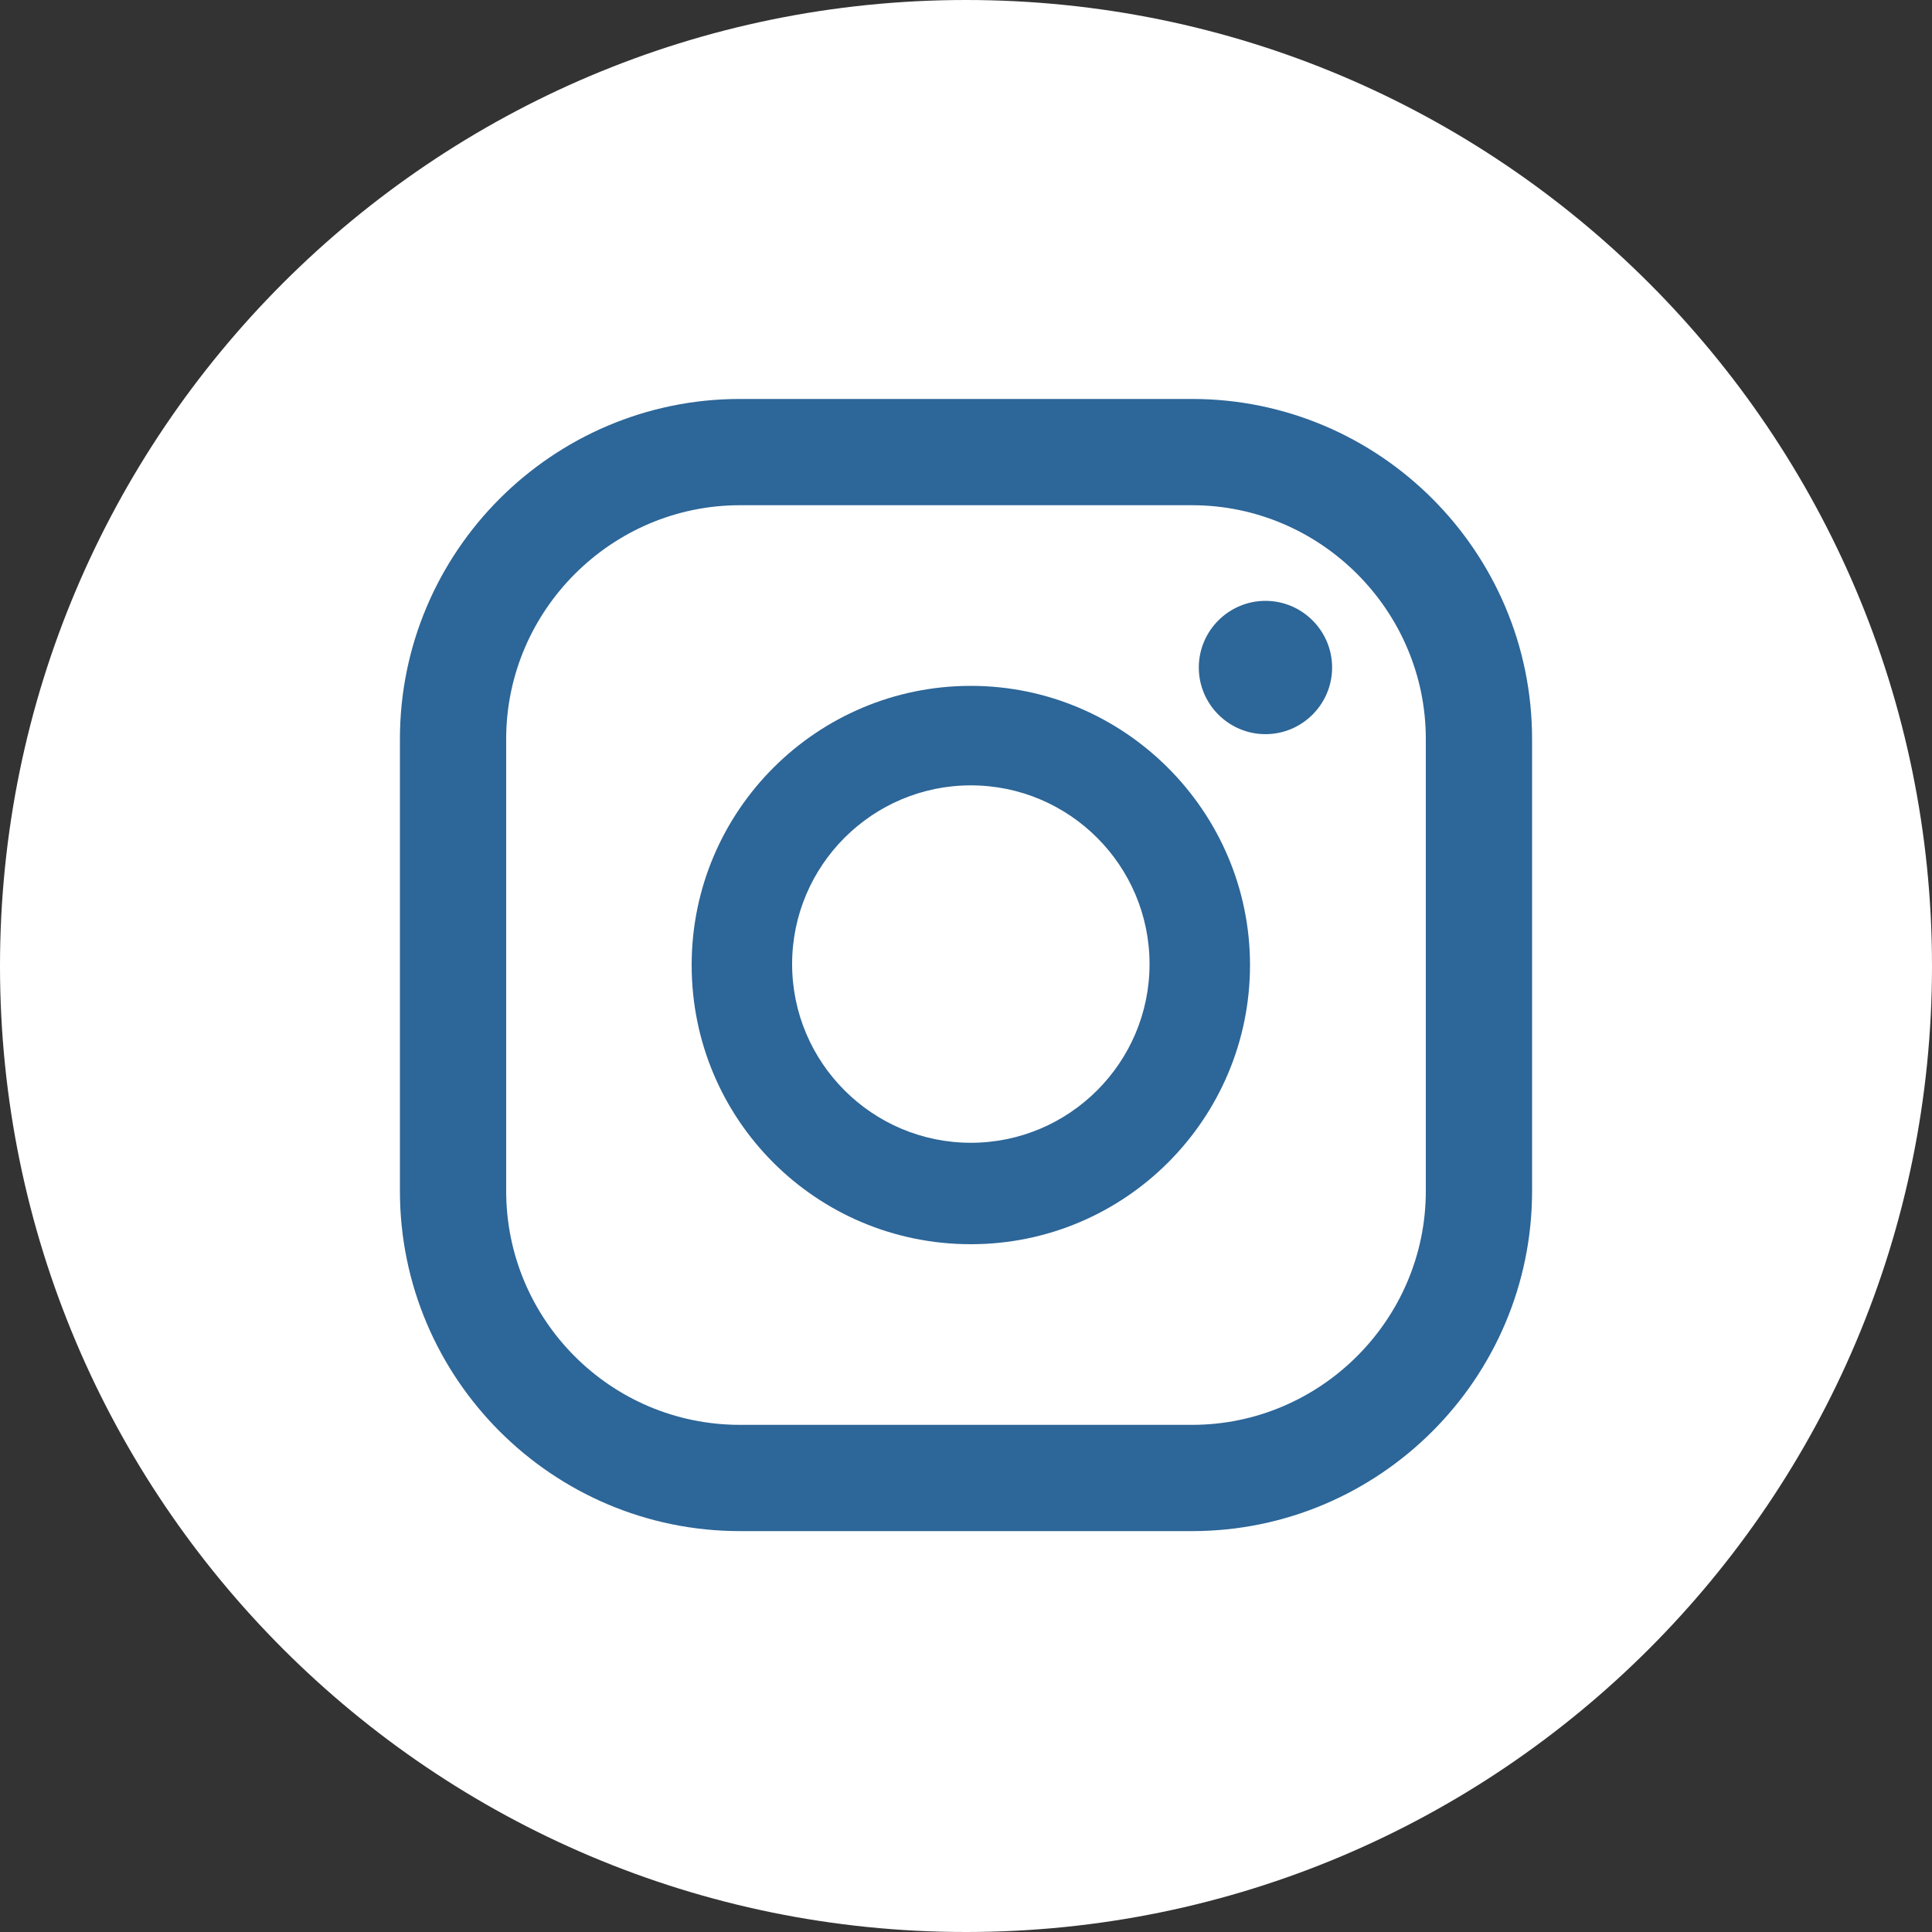
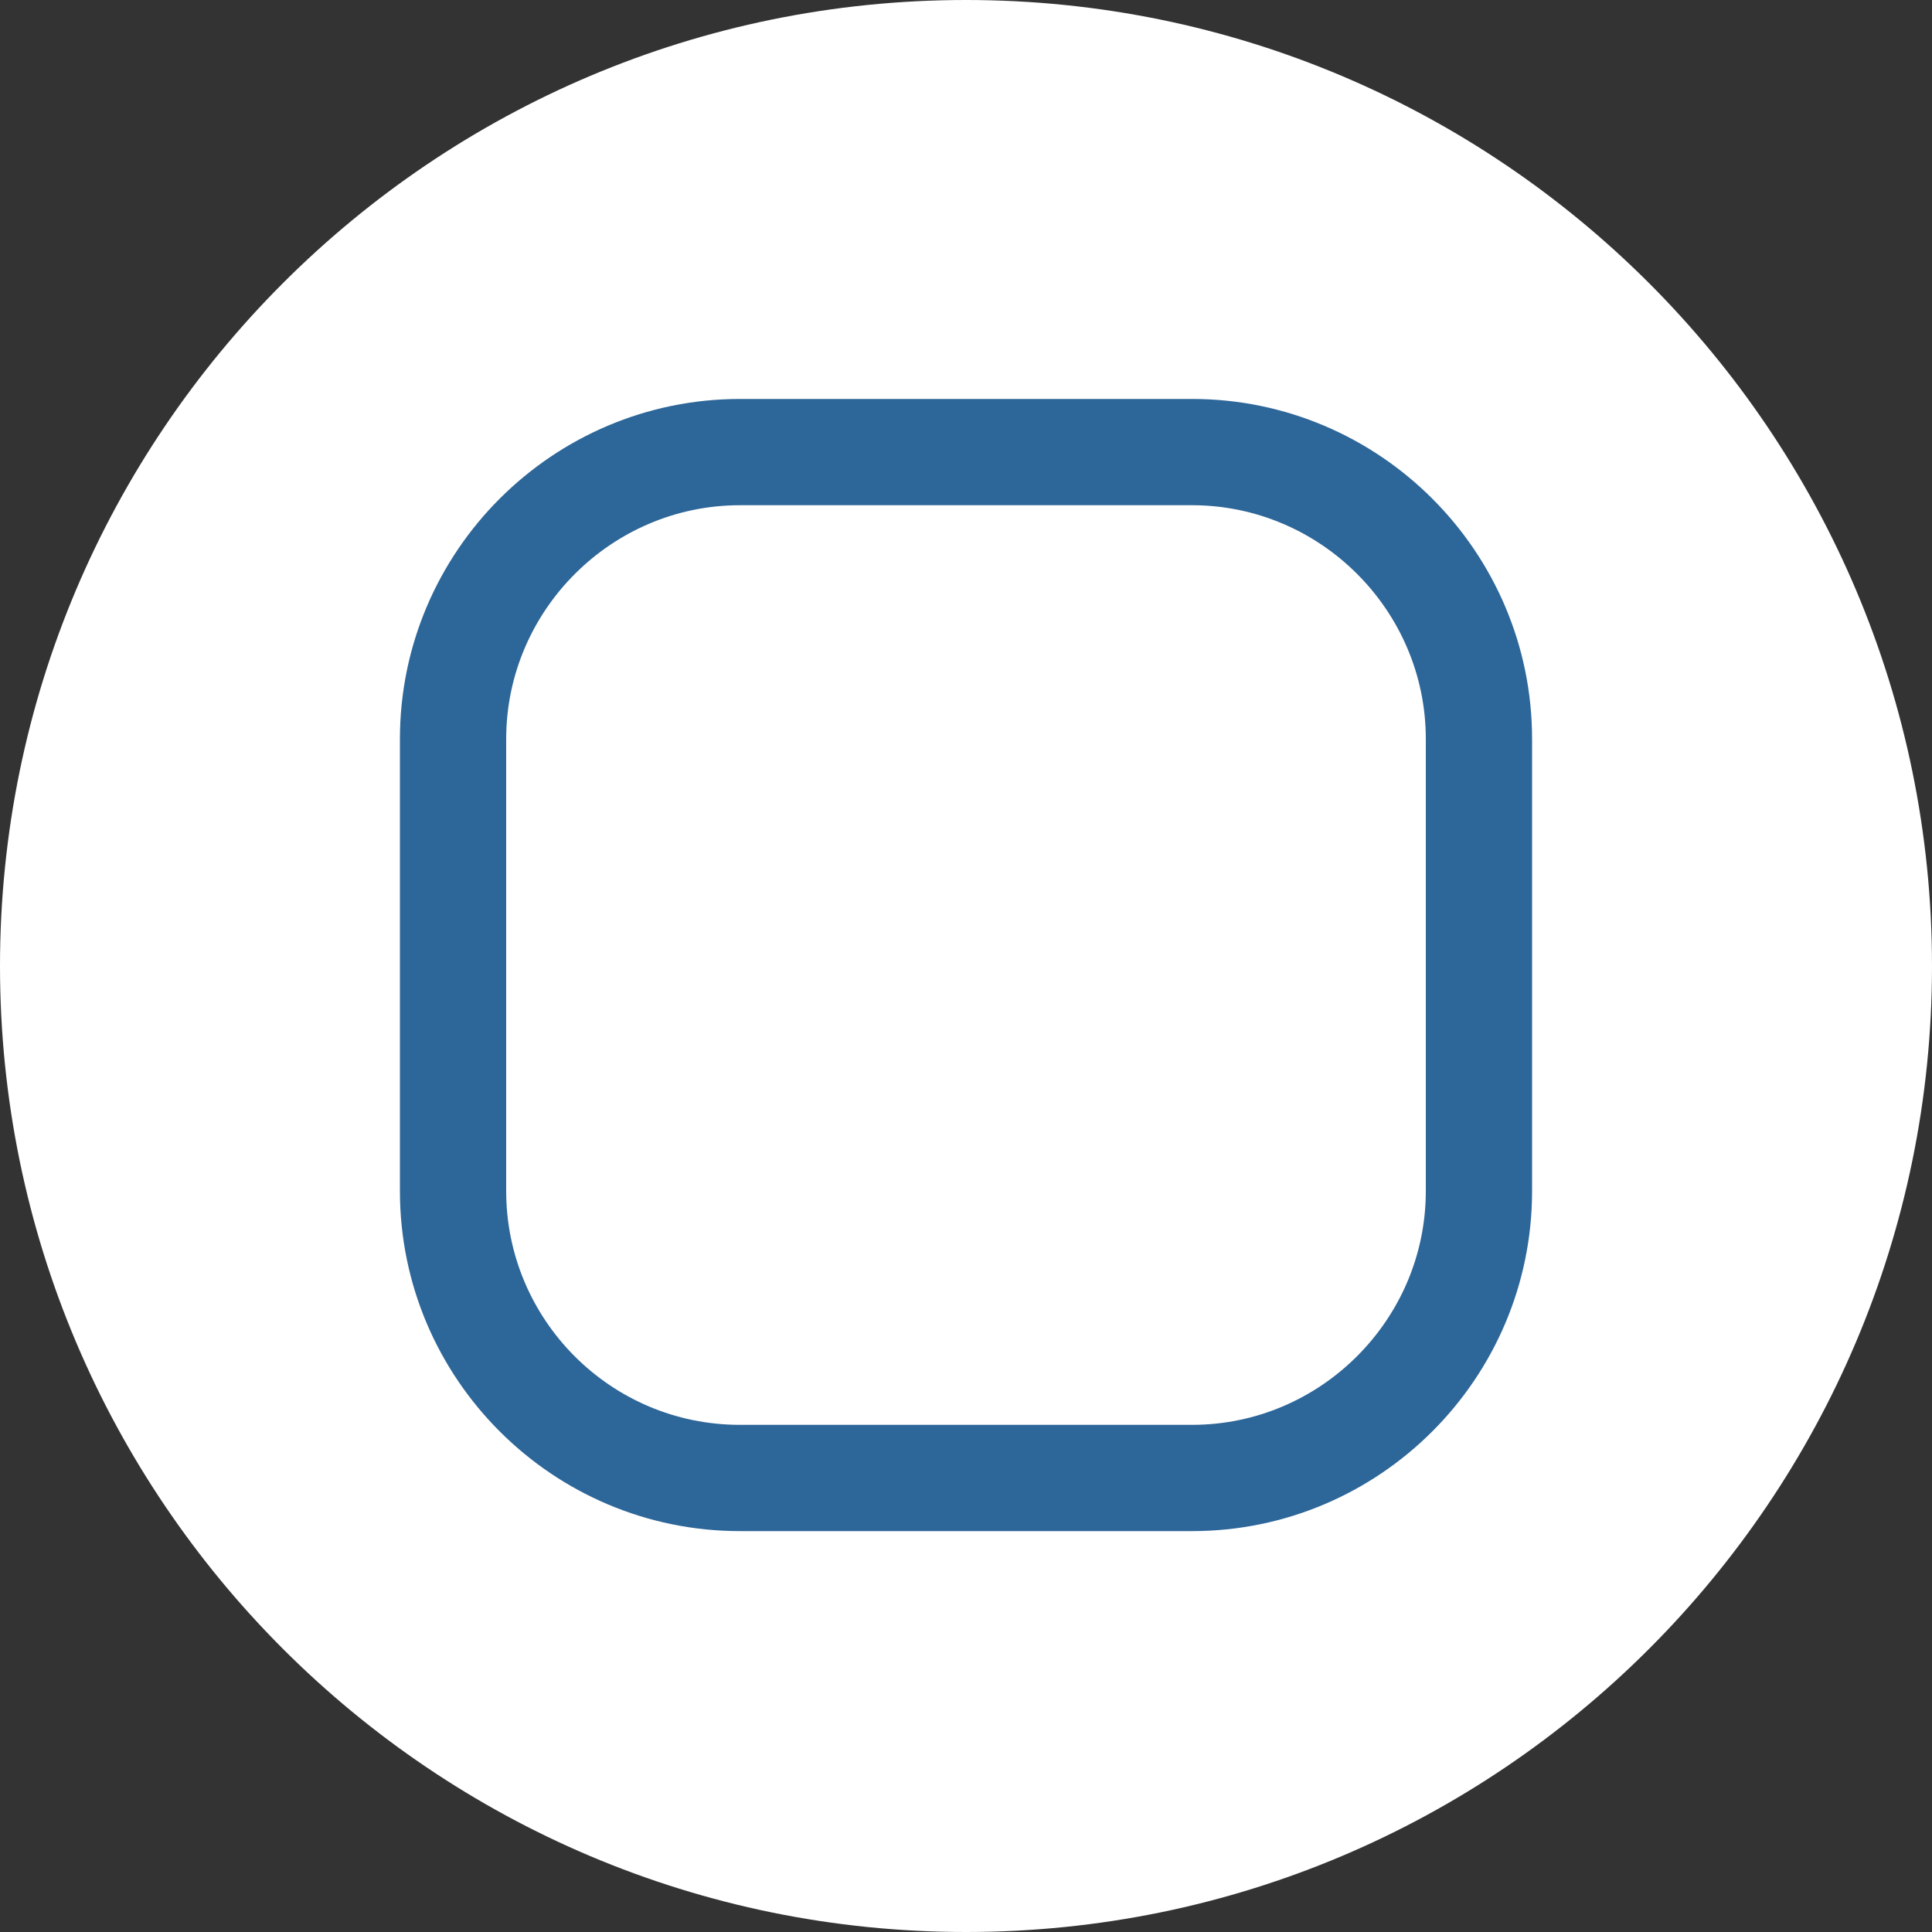
<svg xmlns="http://www.w3.org/2000/svg" id="Layer_1" version="1.1" viewBox="0 0 200 200">
  <rect x="0" y="0" width="200" height="200" fill="#333333" stroke="none" />
  <defs>
    <style> .st0 { fill: #fff; } .st1 { fill: #2d6698; } </style>
  </defs>
  <path class="st0" d="M200,100c0,55.2-44.8,100-100,100S0,155.2,0,100,44.8,0,100,0s100,44.8,100,100" />
-   <path class="st1" d="M131,62.2c-3.8,0-6.9,3.1-6.9,6.9s3.1,6.9,6.9,6.9,6.9-3.1,6.9-6.9-3.1-6.9-6.9-6.9" />
-   <path class="st1" d="M100.5,118.3c-10.2,0-18.5-8.3-18.5-18.5s8.3-18.5,18.5-18.5,18.5,8.3,18.5,18.5-8.3,18.5-18.5,18.5M100.5,71c-15.9,0-28.9,12.9-28.9,28.9s12.9,28.9,28.9,28.9,28.9-13,28.9-28.9-13-28.9-28.9-28.9" />
  <path class="st1" d="M76.6,52.3c-13.3,0-24.2,10.9-24.2,24.2v46.8c0,13.3,10.8,24.2,24.2,24.2h46.8c13.3,0,24.2-10.9,24.2-24.2v-46.8c0-13.3-10.9-24.2-24.2-24.2,0,0-46.8,0-46.8,0ZM123.4,158.5h-46.8c-19.4,0-35.2-15.8-35.2-35.2v-46.8c0-19.4,15.8-35.2,35.2-35.2h46.8c19.4,0,35.2,15.8,35.2,35.2v46.8c0,19.4-15.8,35.2-35.2,35.2" />
</svg>